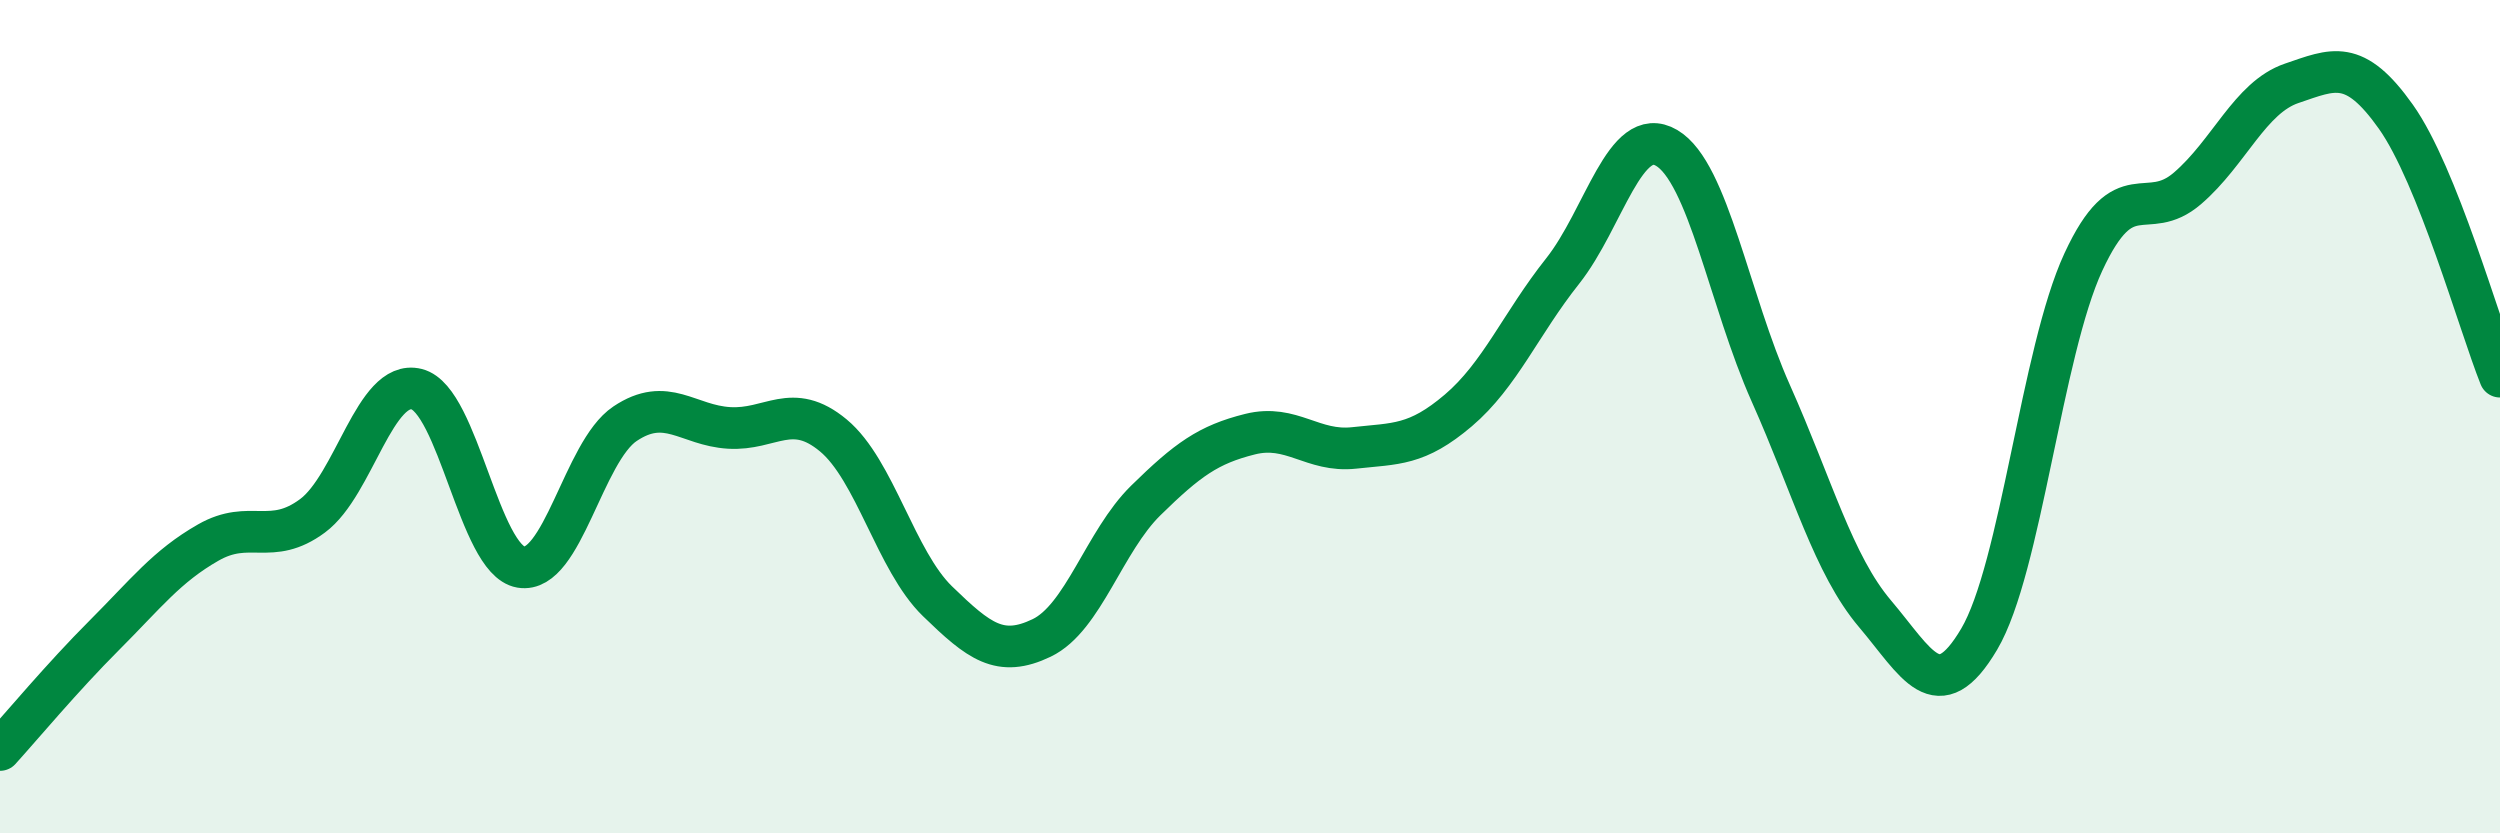
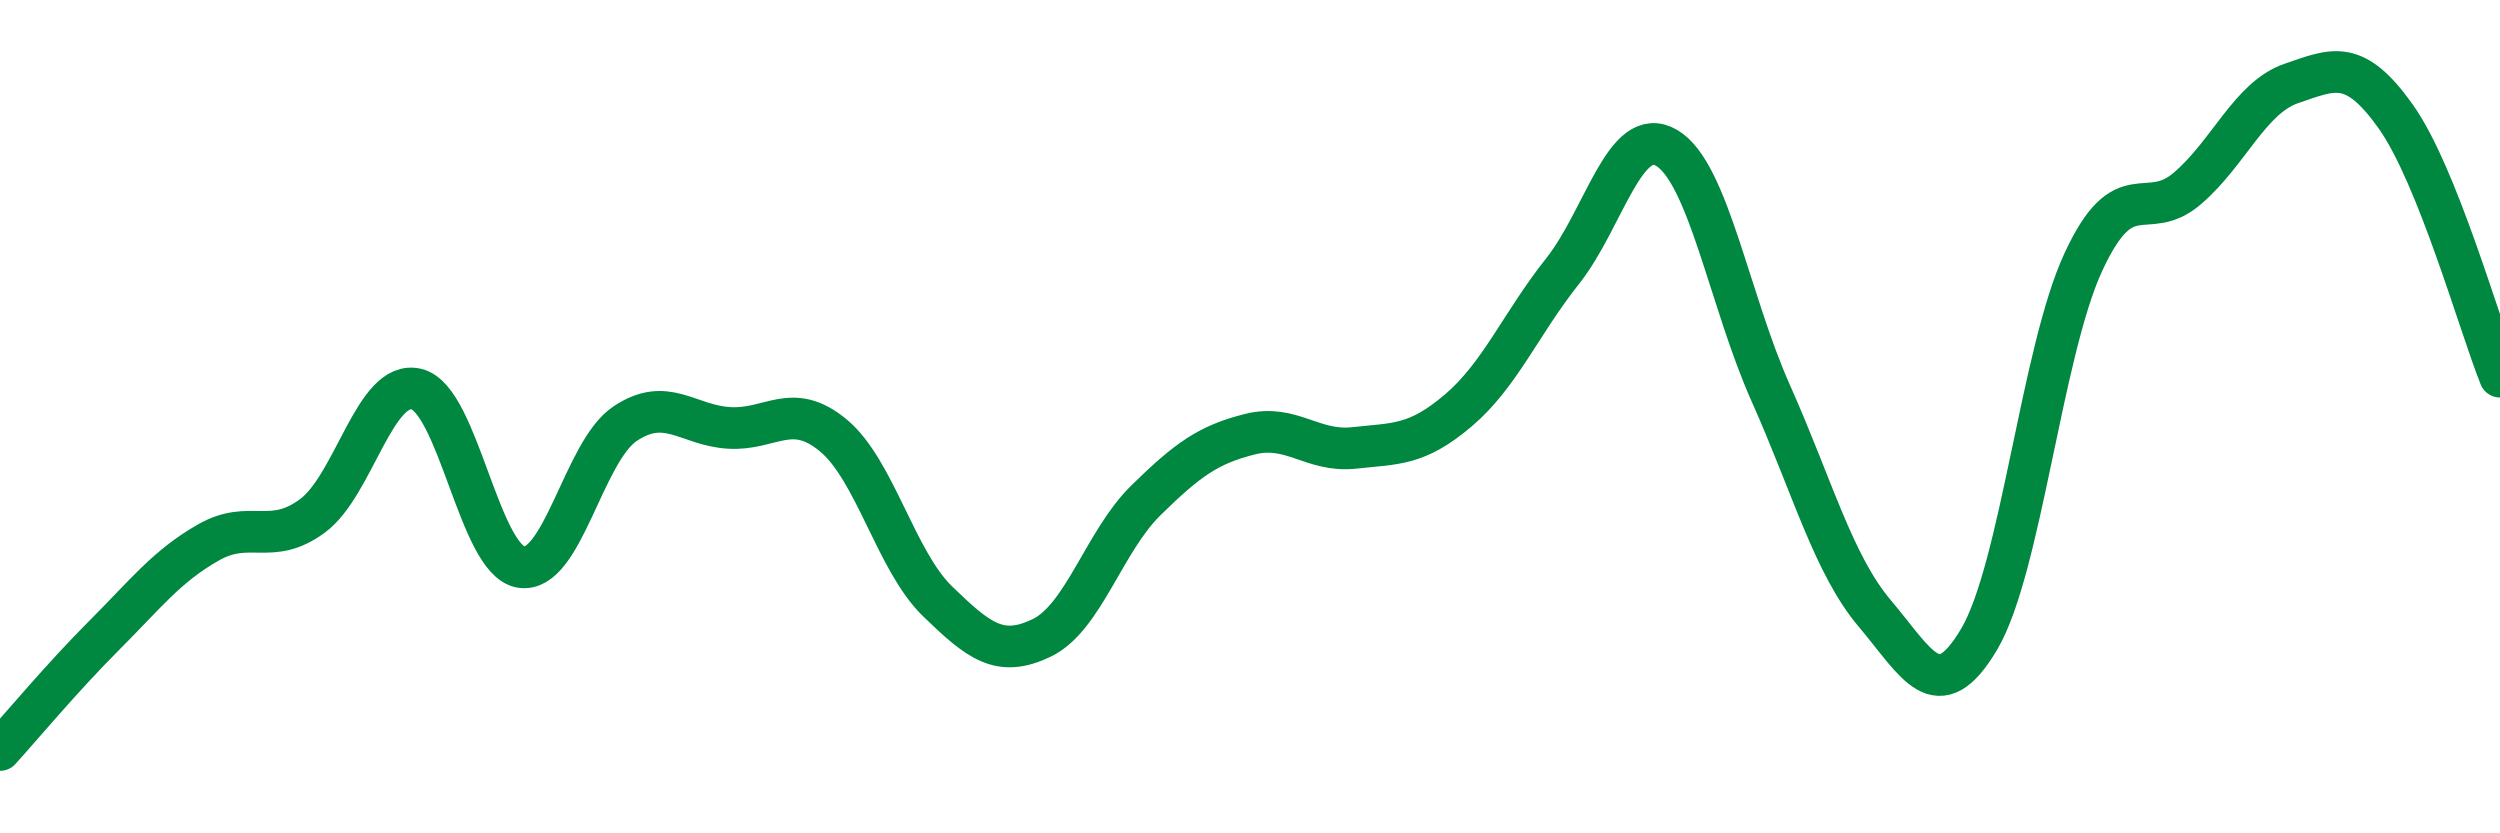
<svg xmlns="http://www.w3.org/2000/svg" width="60" height="20" viewBox="0 0 60 20">
-   <path d="M 0,18 C 0.5,17.45 1.5,16.25 2.5,15.25 C 3.5,14.25 4,13.59 5,13.02 C 6,12.45 6.5,13.12 7.5,12.38 C 8.5,11.64 9,9.09 10,9.34 C 11,9.59 11.5,13.44 12.5,13.61 C 13.5,13.78 14,10.84 15,10.17 C 16,9.5 16.5,10.21 17.5,10.27 C 18.5,10.33 19,9.62 20,10.45 C 21,11.28 21.5,13.46 22.5,14.43 C 23.5,15.4 24,15.79 25,15.31 C 26,14.83 26.5,12.99 27.5,12.01 C 28.5,11.03 29,10.67 30,10.42 C 31,10.17 31.5,10.86 32.5,10.75 C 33.5,10.64 34,10.7 35,9.85 C 36,9 36.5,7.77 37.5,6.51 C 38.5,5.25 39,2.96 40,3.55 C 41,4.14 41.5,7.2 42.5,9.44 C 43.5,11.68 44,13.55 45,14.73 C 46,15.91 46.5,17.03 47.5,15.34 C 48.5,13.65 49,8.45 50,6.29 C 51,4.13 51.5,5.38 52.5,4.52 C 53.5,3.66 54,2.34 55,2 C 56,1.66 56.5,1.39 57.5,2.8 C 58.5,4.21 59.5,7.79 60,9.04L60 20L0 20Z" fill="#008740" opacity="0.1" stroke-linecap="round" stroke-linejoin="round" />
  <path d="M 0,18 C 0.5,17.45 1.5,16.25 2.5,15.25 C 3.5,14.25 4,13.59 5,13.02 C 6,12.45 6.5,13.12 7.5,12.38 C 8.5,11.64 9,9.09 10,9.34 C 11,9.59 11.5,13.44 12.5,13.61 C 13.5,13.78 14,10.84 15,10.17 C 16,9.5 16.5,10.21 17.5,10.27 C 18.5,10.33 19,9.62 20,10.45 C 21,11.28 21.5,13.46 22.5,14.43 C 23.5,15.4 24,15.79 25,15.31 C 26,14.83 26.5,12.99 27.5,12.01 C 28.5,11.03 29,10.67 30,10.42 C 31,10.17 31.5,10.86 32.5,10.75 C 33.5,10.64 34,10.7 35,9.85 C 36,9 36.5,7.77 37.5,6.51 C 38.5,5.25 39,2.96 40,3.55 C 41,4.14 41.5,7.2 42.5,9.44 C 43.5,11.68 44,13.55 45,14.73 C 46,15.91 46.5,17.03 47.5,15.34 C 48.5,13.65 49,8.45 50,6.29 C 51,4.13 51.5,5.38 52.5,4.52 C 53.5,3.66 54,2.34 55,2 C 56,1.66 56.5,1.39 57.5,2.8 C 58.5,4.21 59.5,7.79 60,9.04" stroke="#008740" stroke-width="1" fill="none" stroke-linecap="round" stroke-linejoin="round" />
</svg>